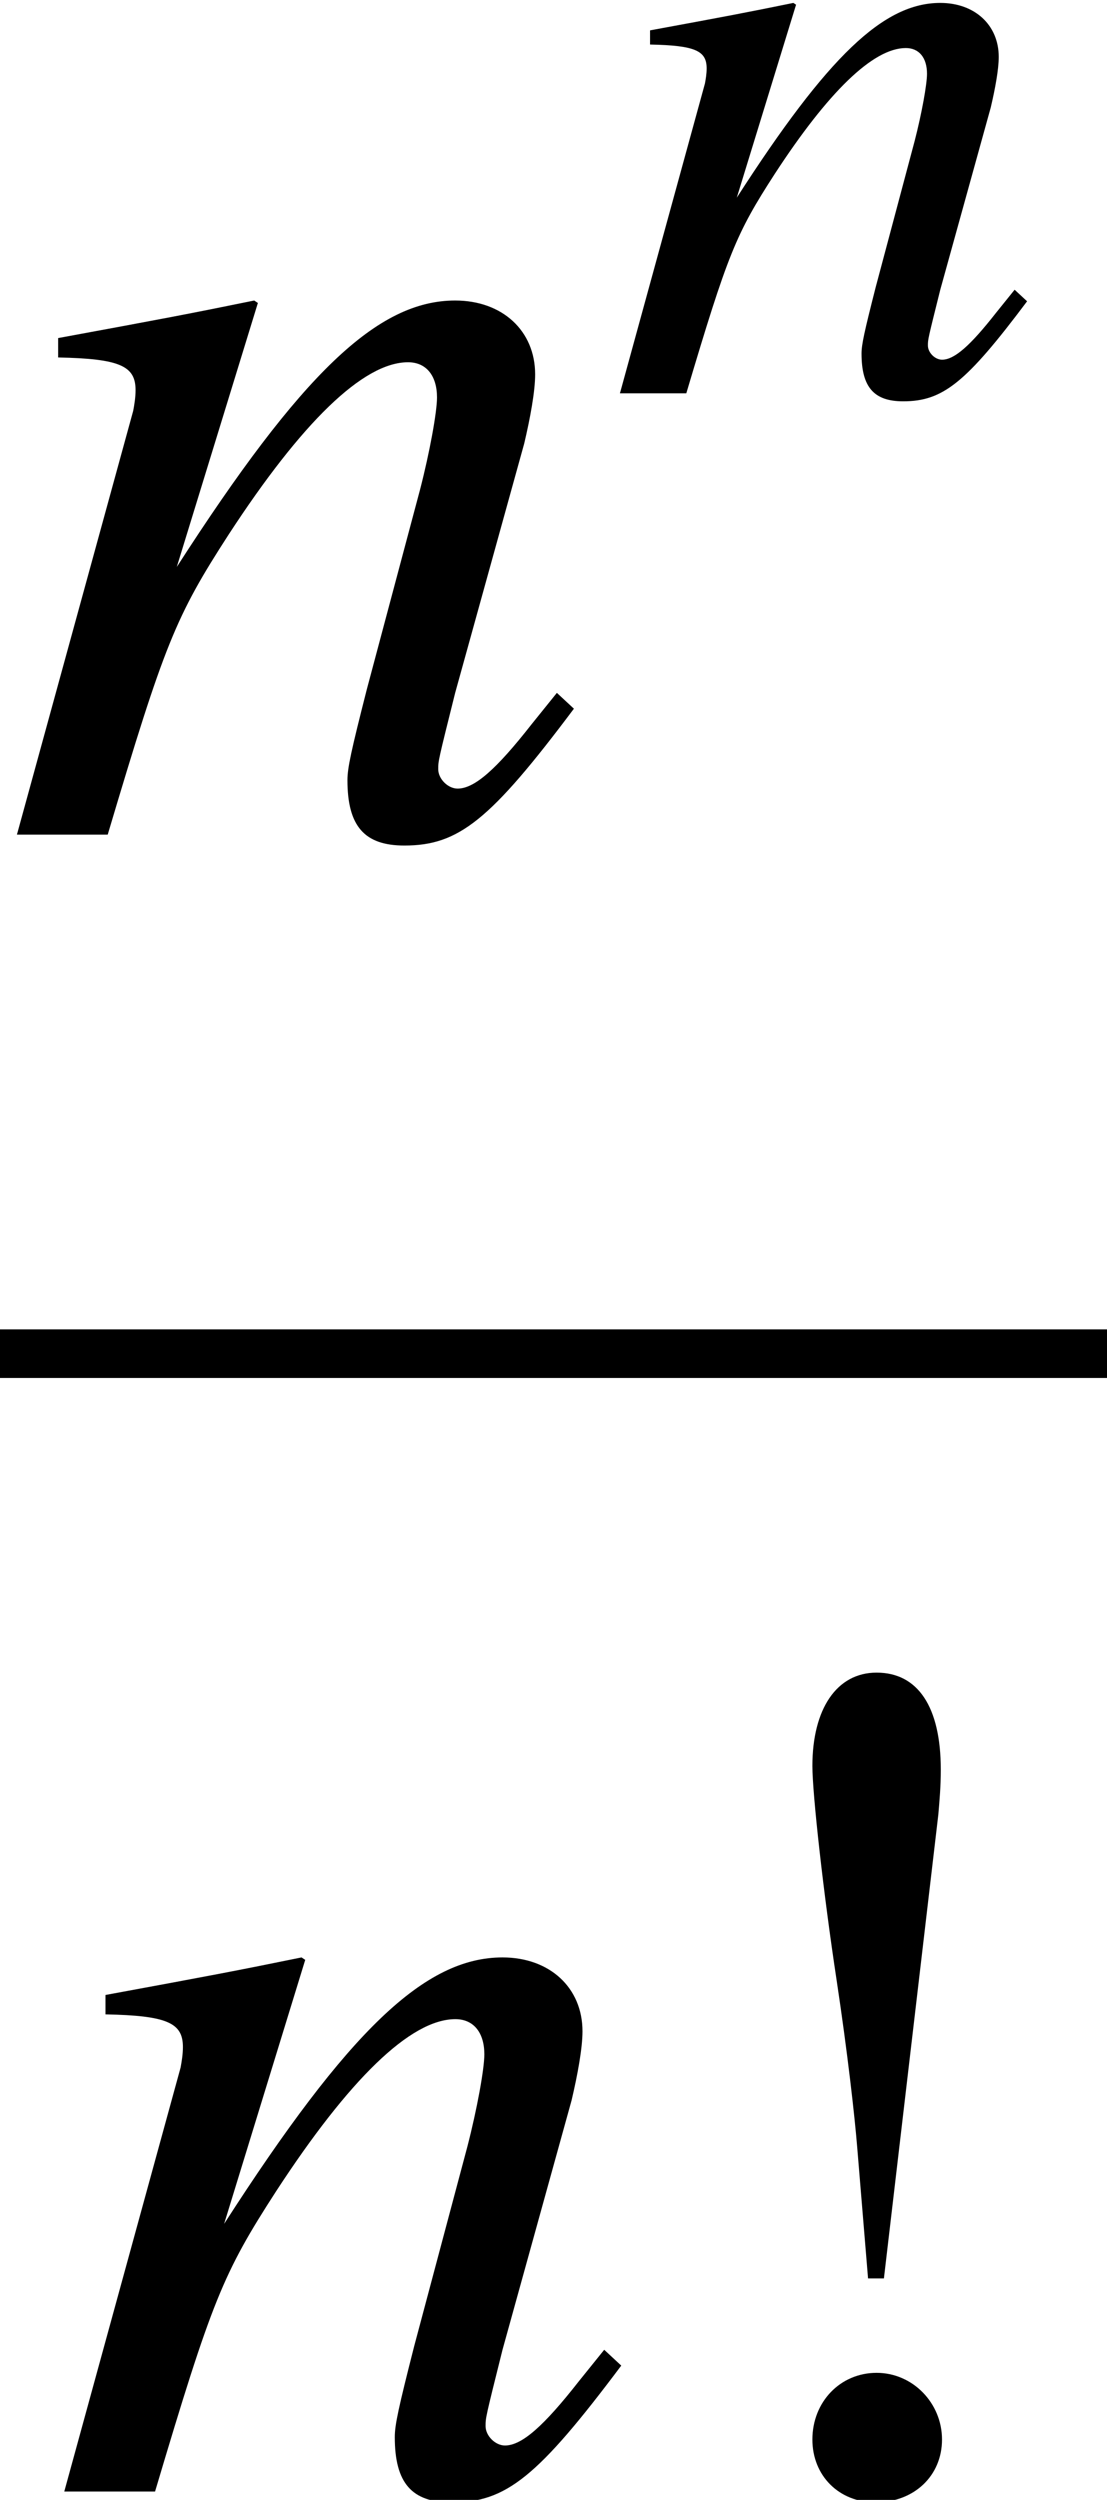
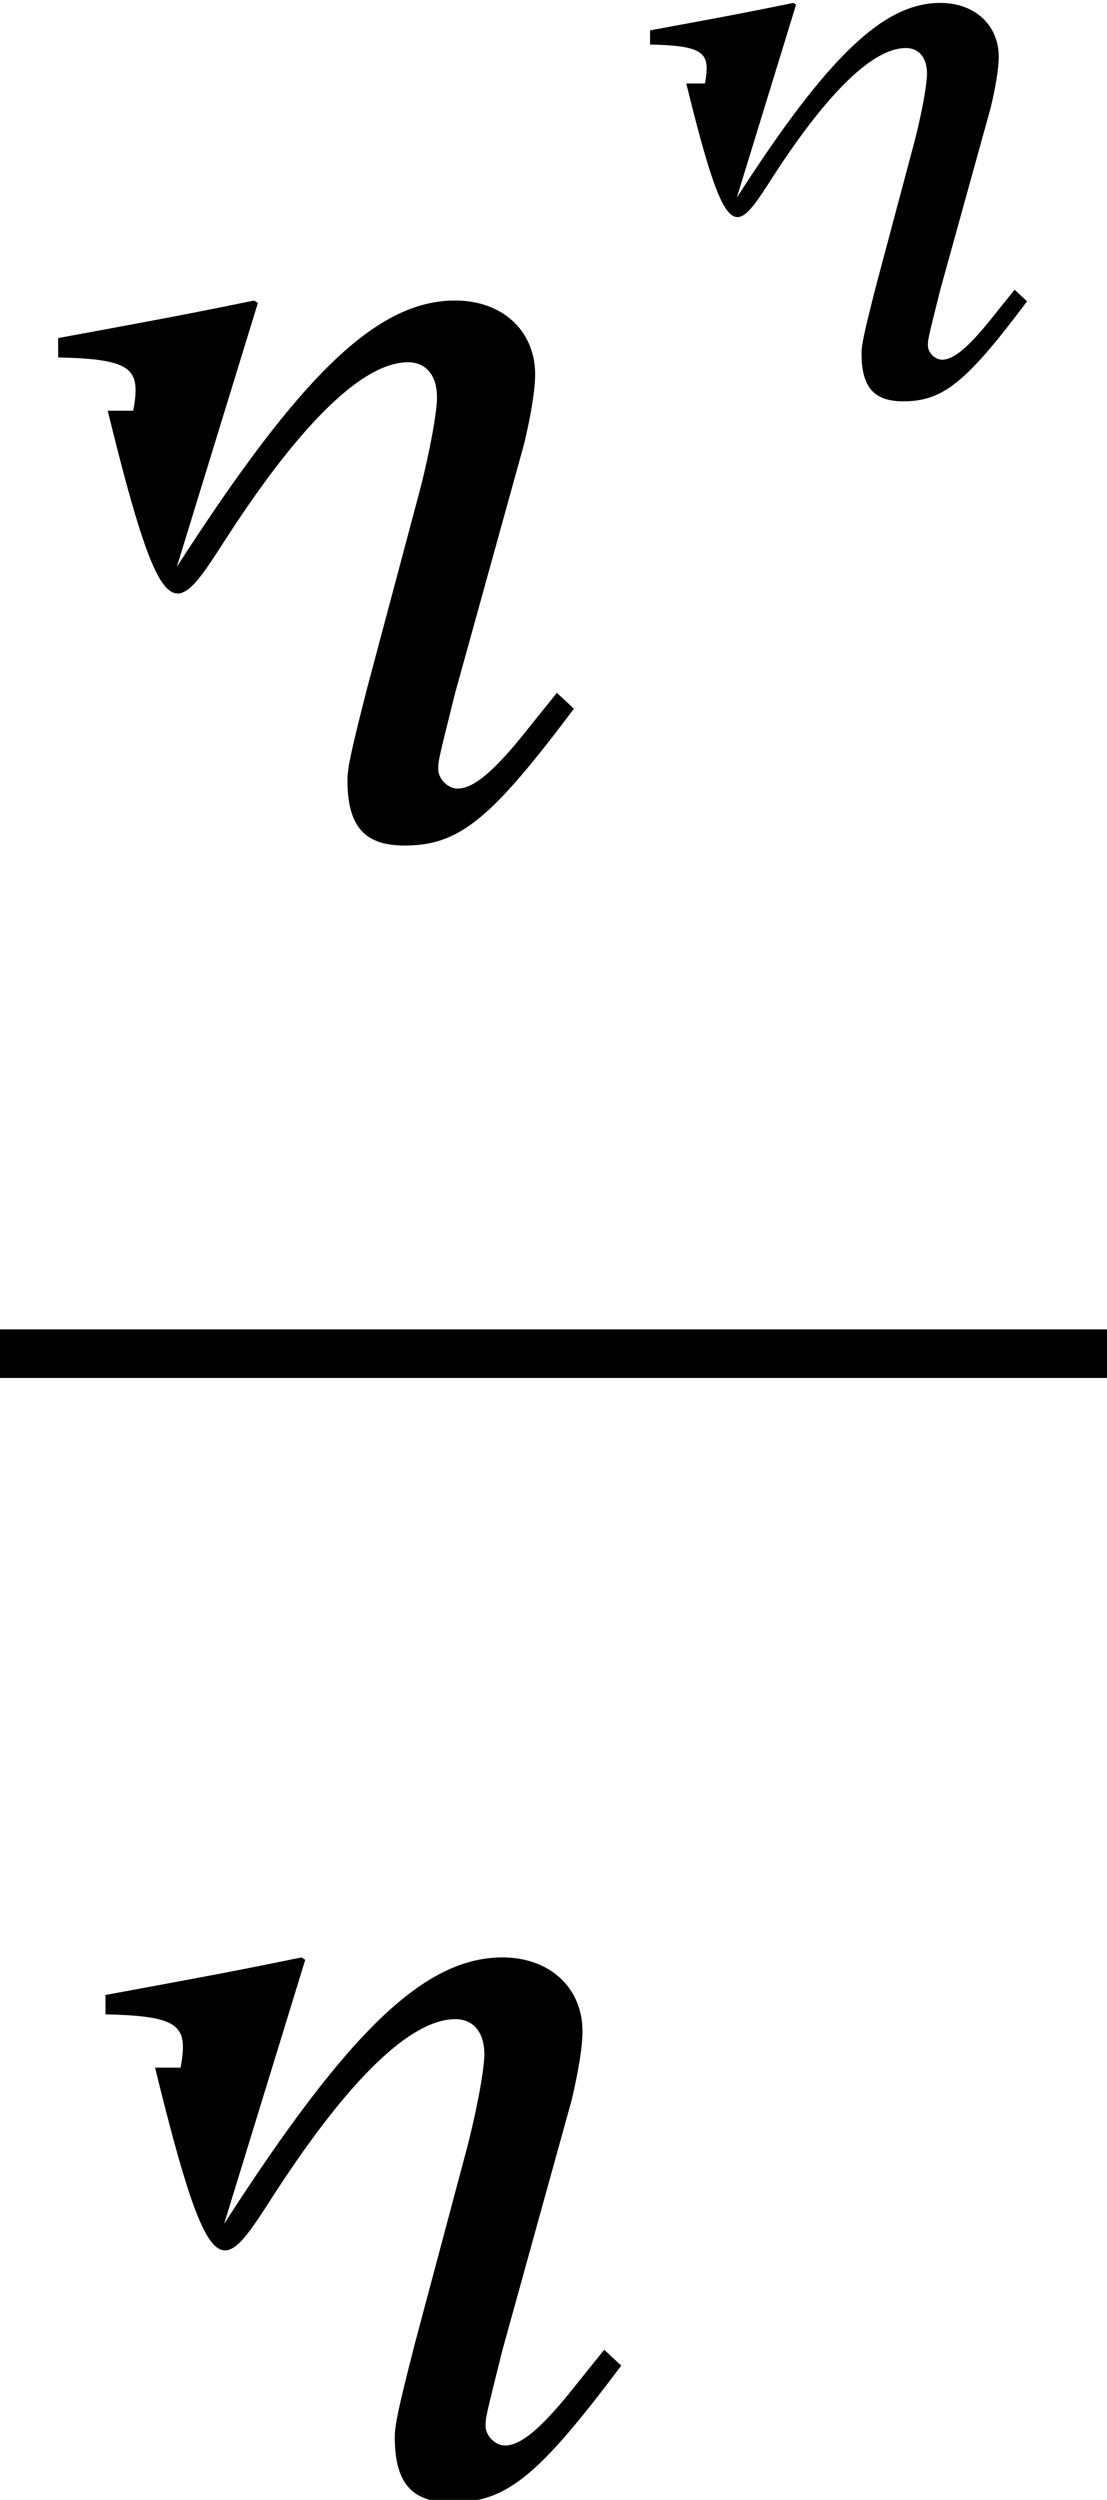
<svg xmlns="http://www.w3.org/2000/svg" xmlns:xlink="http://www.w3.org/1999/xlink" height="26.921pt" version="1.1" viewBox="74.16 485.219 11.925 26.921" width="11.925pt">
  <defs>
-     <path d="M1.501 -1.397L1.858 -4.439C1.866 -4.534 1.874 -4.621 1.874 -4.732C1.874 -5.145 1.723 -5.368 1.453 -5.368C1.191 -5.368 1.032 -5.129 1.032 -4.756C1.032 -4.574 1.104 -3.923 1.191 -3.351C1.263 -2.874 1.31 -2.454 1.326 -2.255L1.397 -1.397H1.501ZM1.453 -0.778C1.215 -0.778 1.032 -0.588 1.032 -0.341C1.032 -0.103 1.207 0.071 1.445 0.071C1.699 0.071 1.882 -0.103 1.882 -0.341S1.691 -0.778 1.453 -0.778Z" id="g1-33" />
-     <path d="M4.999 -1.272L4.771 -0.989C4.456 -0.587 4.26 -0.413 4.108 -0.413C4.021 -0.413 3.934 -0.5 3.934 -0.587C3.934 -0.663 3.934 -0.663 4.086 -1.272L4.706 -3.51C4.76 -3.739 4.804 -3.978 4.804 -4.13C4.804 -4.521 4.51 -4.793 4.086 -4.793C3.391 -4.793 2.706 -4.141 1.587 -2.402L2.315 -4.771L2.282 -4.793C1.695 -4.673 1.467 -4.63 0.522 -4.456V-4.282C1.076 -4.271 1.217 -4.206 1.217 -3.989C1.217 -3.923 1.206 -3.858 1.196 -3.804L0.152 0H0.967C1.478 -1.717 1.576 -1.956 2.054 -2.695C2.706 -3.695 3.26 -4.239 3.663 -4.239C3.826 -4.239 3.923 -4.119 3.923 -3.923C3.923 -3.793 3.858 -3.434 3.771 -3.097L3.293 -1.304C3.152 -0.75 3.119 -0.598 3.119 -0.489C3.119 -0.076 3.271 0.098 3.63 0.098C4.119 0.098 4.402 -0.13 5.152 -1.13L4.999 -1.272Z" id="g3-110" />
+     <path d="M4.999 -1.272L4.771 -0.989C4.456 -0.587 4.26 -0.413 4.108 -0.413C4.021 -0.413 3.934 -0.5 3.934 -0.587C3.934 -0.663 3.934 -0.663 4.086 -1.272L4.706 -3.51C4.76 -3.739 4.804 -3.978 4.804 -4.13C4.804 -4.521 4.51 -4.793 4.086 -4.793C3.391 -4.793 2.706 -4.141 1.587 -2.402L2.315 -4.771L2.282 -4.793C1.695 -4.673 1.467 -4.63 0.522 -4.456V-4.282C1.076 -4.271 1.217 -4.206 1.217 -3.989C1.217 -3.923 1.206 -3.858 1.196 -3.804H0.967C1.478 -1.717 1.576 -1.956 2.054 -2.695C2.706 -3.695 3.26 -4.239 3.663 -4.239C3.826 -4.239 3.923 -4.119 3.923 -3.923C3.923 -3.793 3.858 -3.434 3.771 -3.097L3.293 -1.304C3.152 -0.75 3.119 -0.598 3.119 -0.489C3.119 -0.076 3.271 0.098 3.63 0.098C4.119 0.098 4.402 -0.13 5.152 -1.13L4.999 -1.272Z" id="g3-110" />
    <use id="g46-110" xlink:href="#g3-110" />
    <use id="g57-33" transform="scale(1.369)" xlink:href="#g1-33" />
    <use id="g42-110" transform="scale(0.731)" xlink:href="#g3-110" />
  </defs>
  <g id="page1" transform="matrix(1.2 0 0 1.2 0 0)">
    <use x="61.8" xlink:href="#g46-110" y="411.839" />
    <use x="67.254" xlink:href="#g42-110" y="407.879" />
    <rect height="0.436" width="9.938" x="61.8" y="416.279" />
    <use x="62.225" xlink:href="#g46-110" y="426.708" />
    <use x="67.68" xlink:href="#g57-33" y="426.708" />
  </g>
</svg>